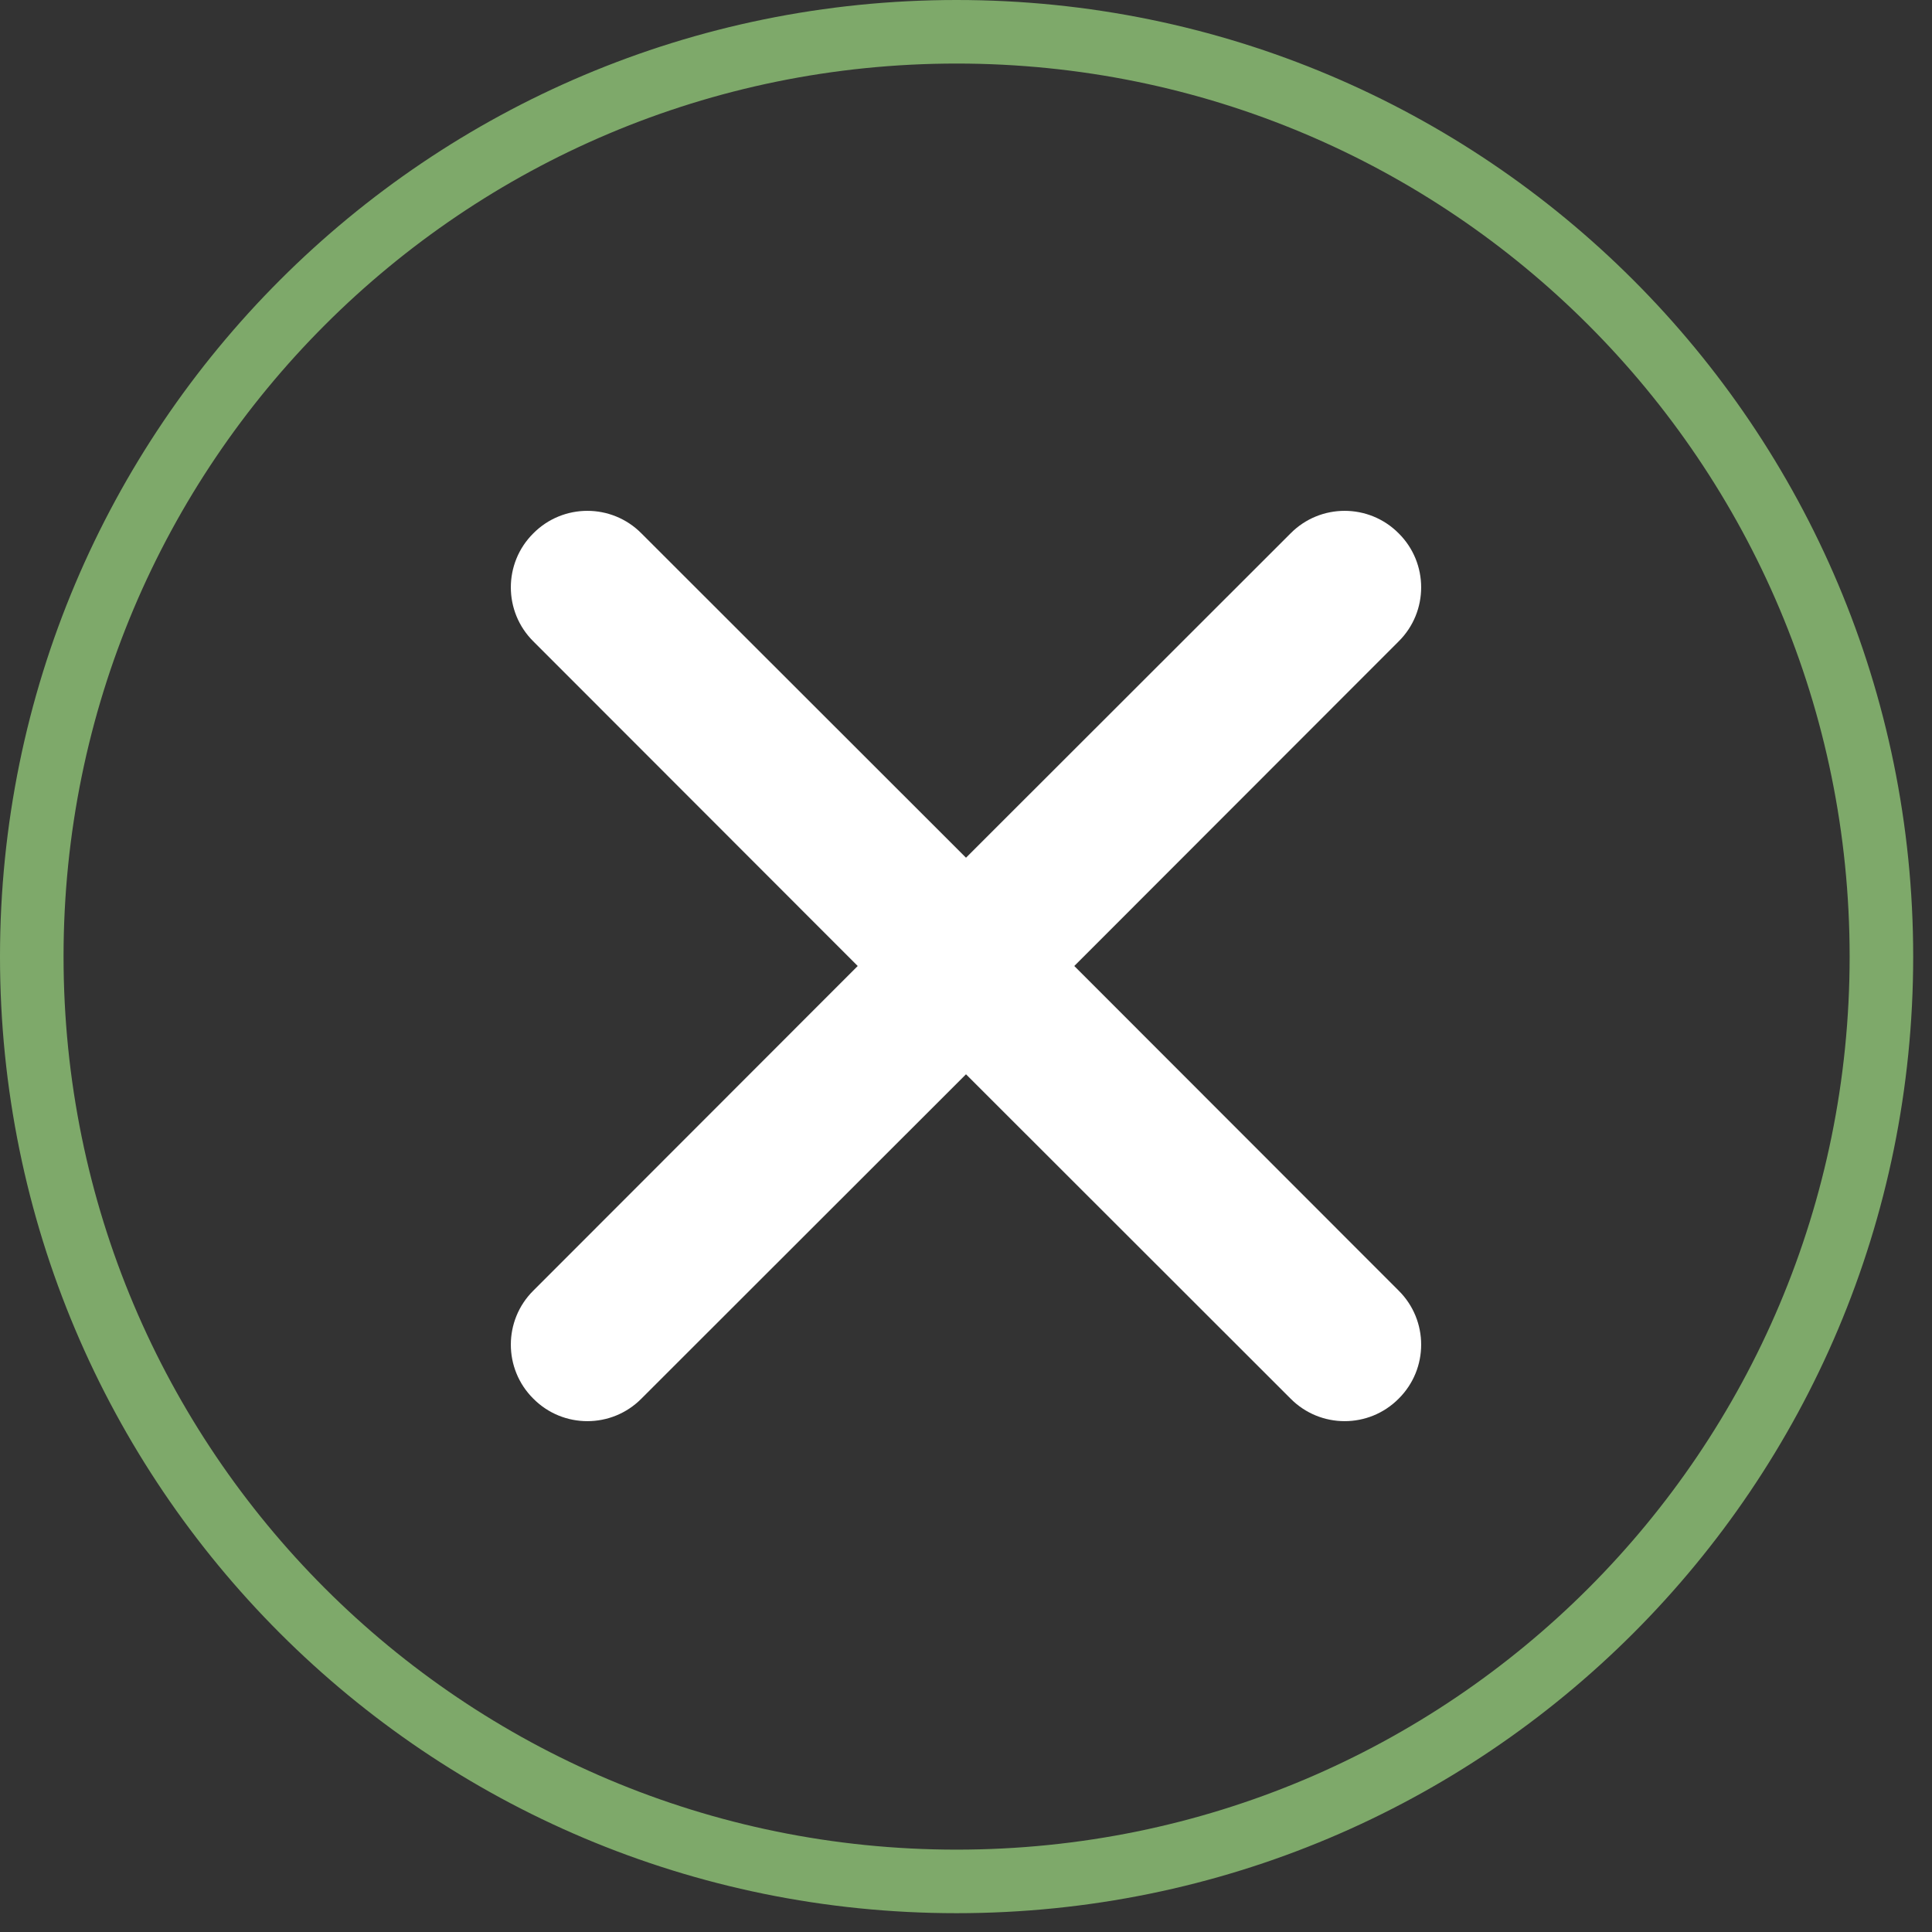
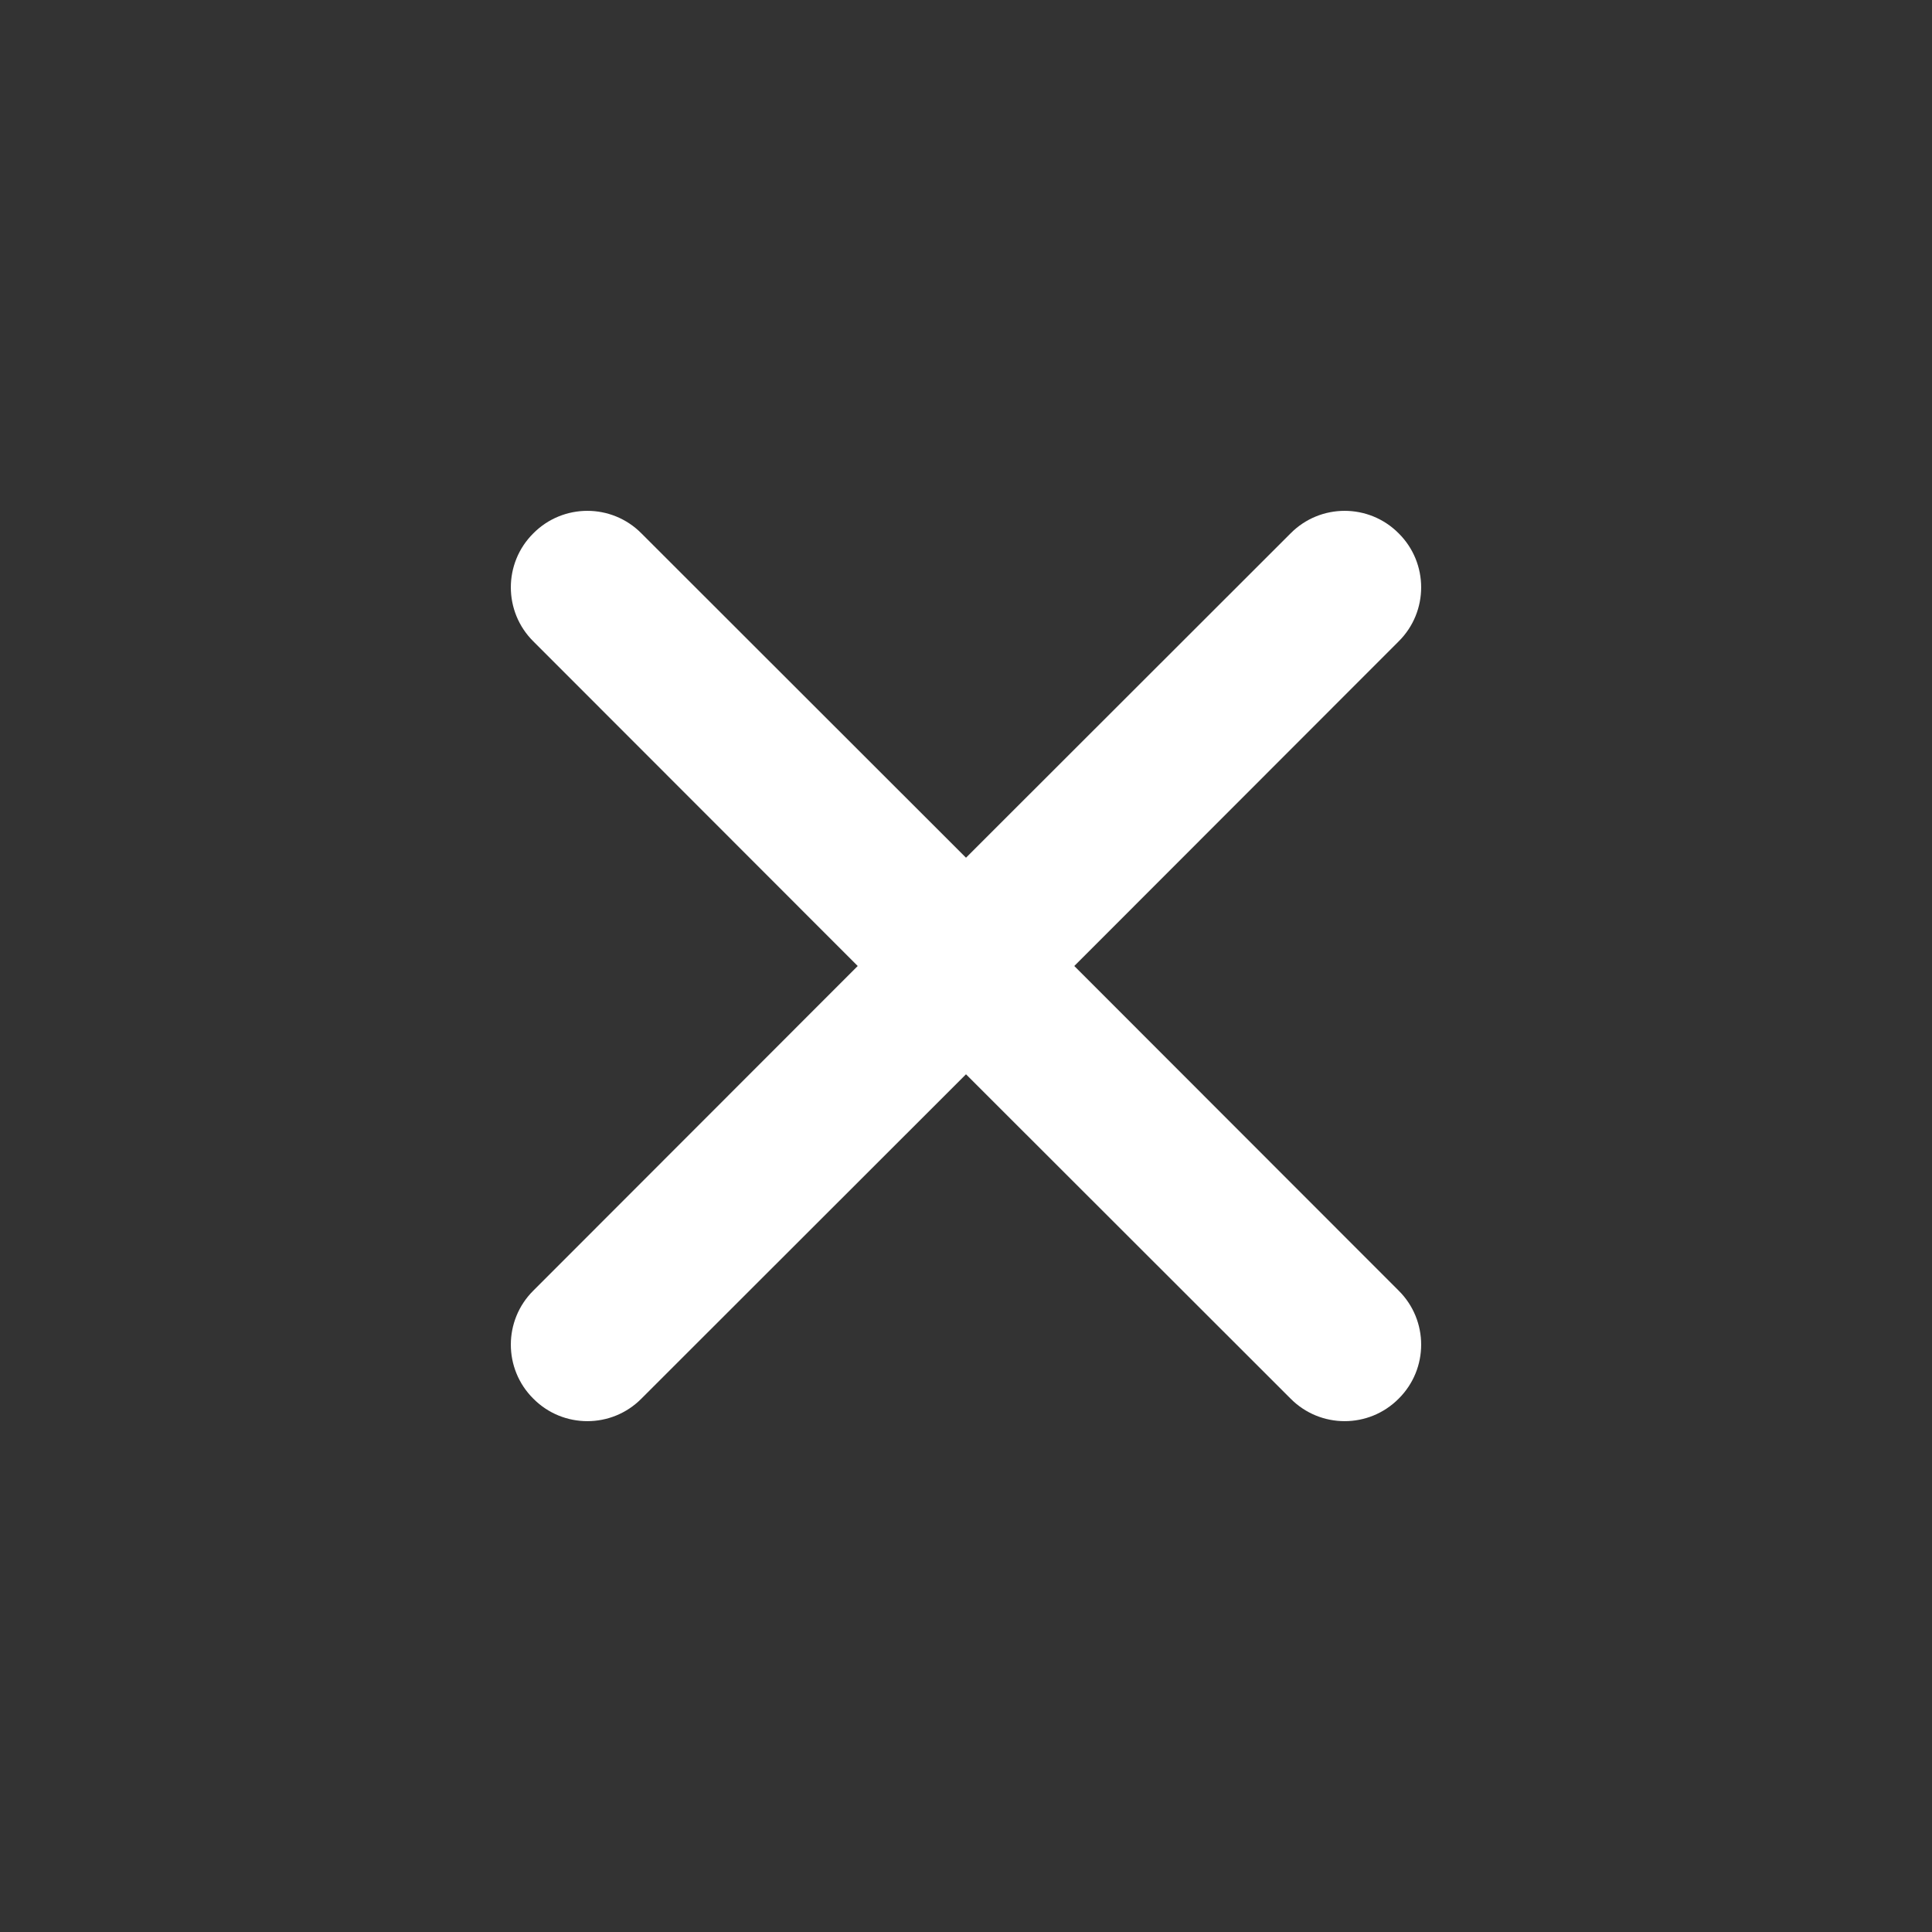
<svg xmlns="http://www.w3.org/2000/svg" version="1.2" viewBox="0 0 76 76" width="76" height="76">
  <rect x="0" y="0" width="76" height="76" fill="#333333" stroke="none" />
  <style>
		.s0 { fill: none;stroke: #7ea96a;stroke-width: 2.5 } 
		.s1 { fill: #ffffff } 
	</style>
-   <path fill-rule="evenodd" class="s0" d="m37.63 74.01c-20.11 0-36.38-16.26-36.38-36.38 0-20.11 16.27-36.38 36.38-36.38 20.12 0 36.38 16.27 36.38 36.38 0 20.12-16.26 36.38-36.38 36.38z" />
  <path fill-rule="evenodd" class="s1" d="m55.02 25.23c1.18-1.17 1.18-3.08 0-4.25-1.17-1.18-3.08-1.18-4.25 0l-12.77 12.76-12.77-12.76c-1.17-1.18-3.08-1.18-4.25 0-1.18 1.17-1.18 3.08 0 4.25l12.76 12.77-12.76 12.77c-1.18 1.17-1.18 3.08 0 4.25 1.17 1.18 3.08 1.18 4.25 0l12.77-12.76 12.77 12.76c1.17 1.18 3.08 1.18 4.25 0 1.18-1.17 1.18-3.08 0-4.25l-12.76-12.77z" />
</svg>